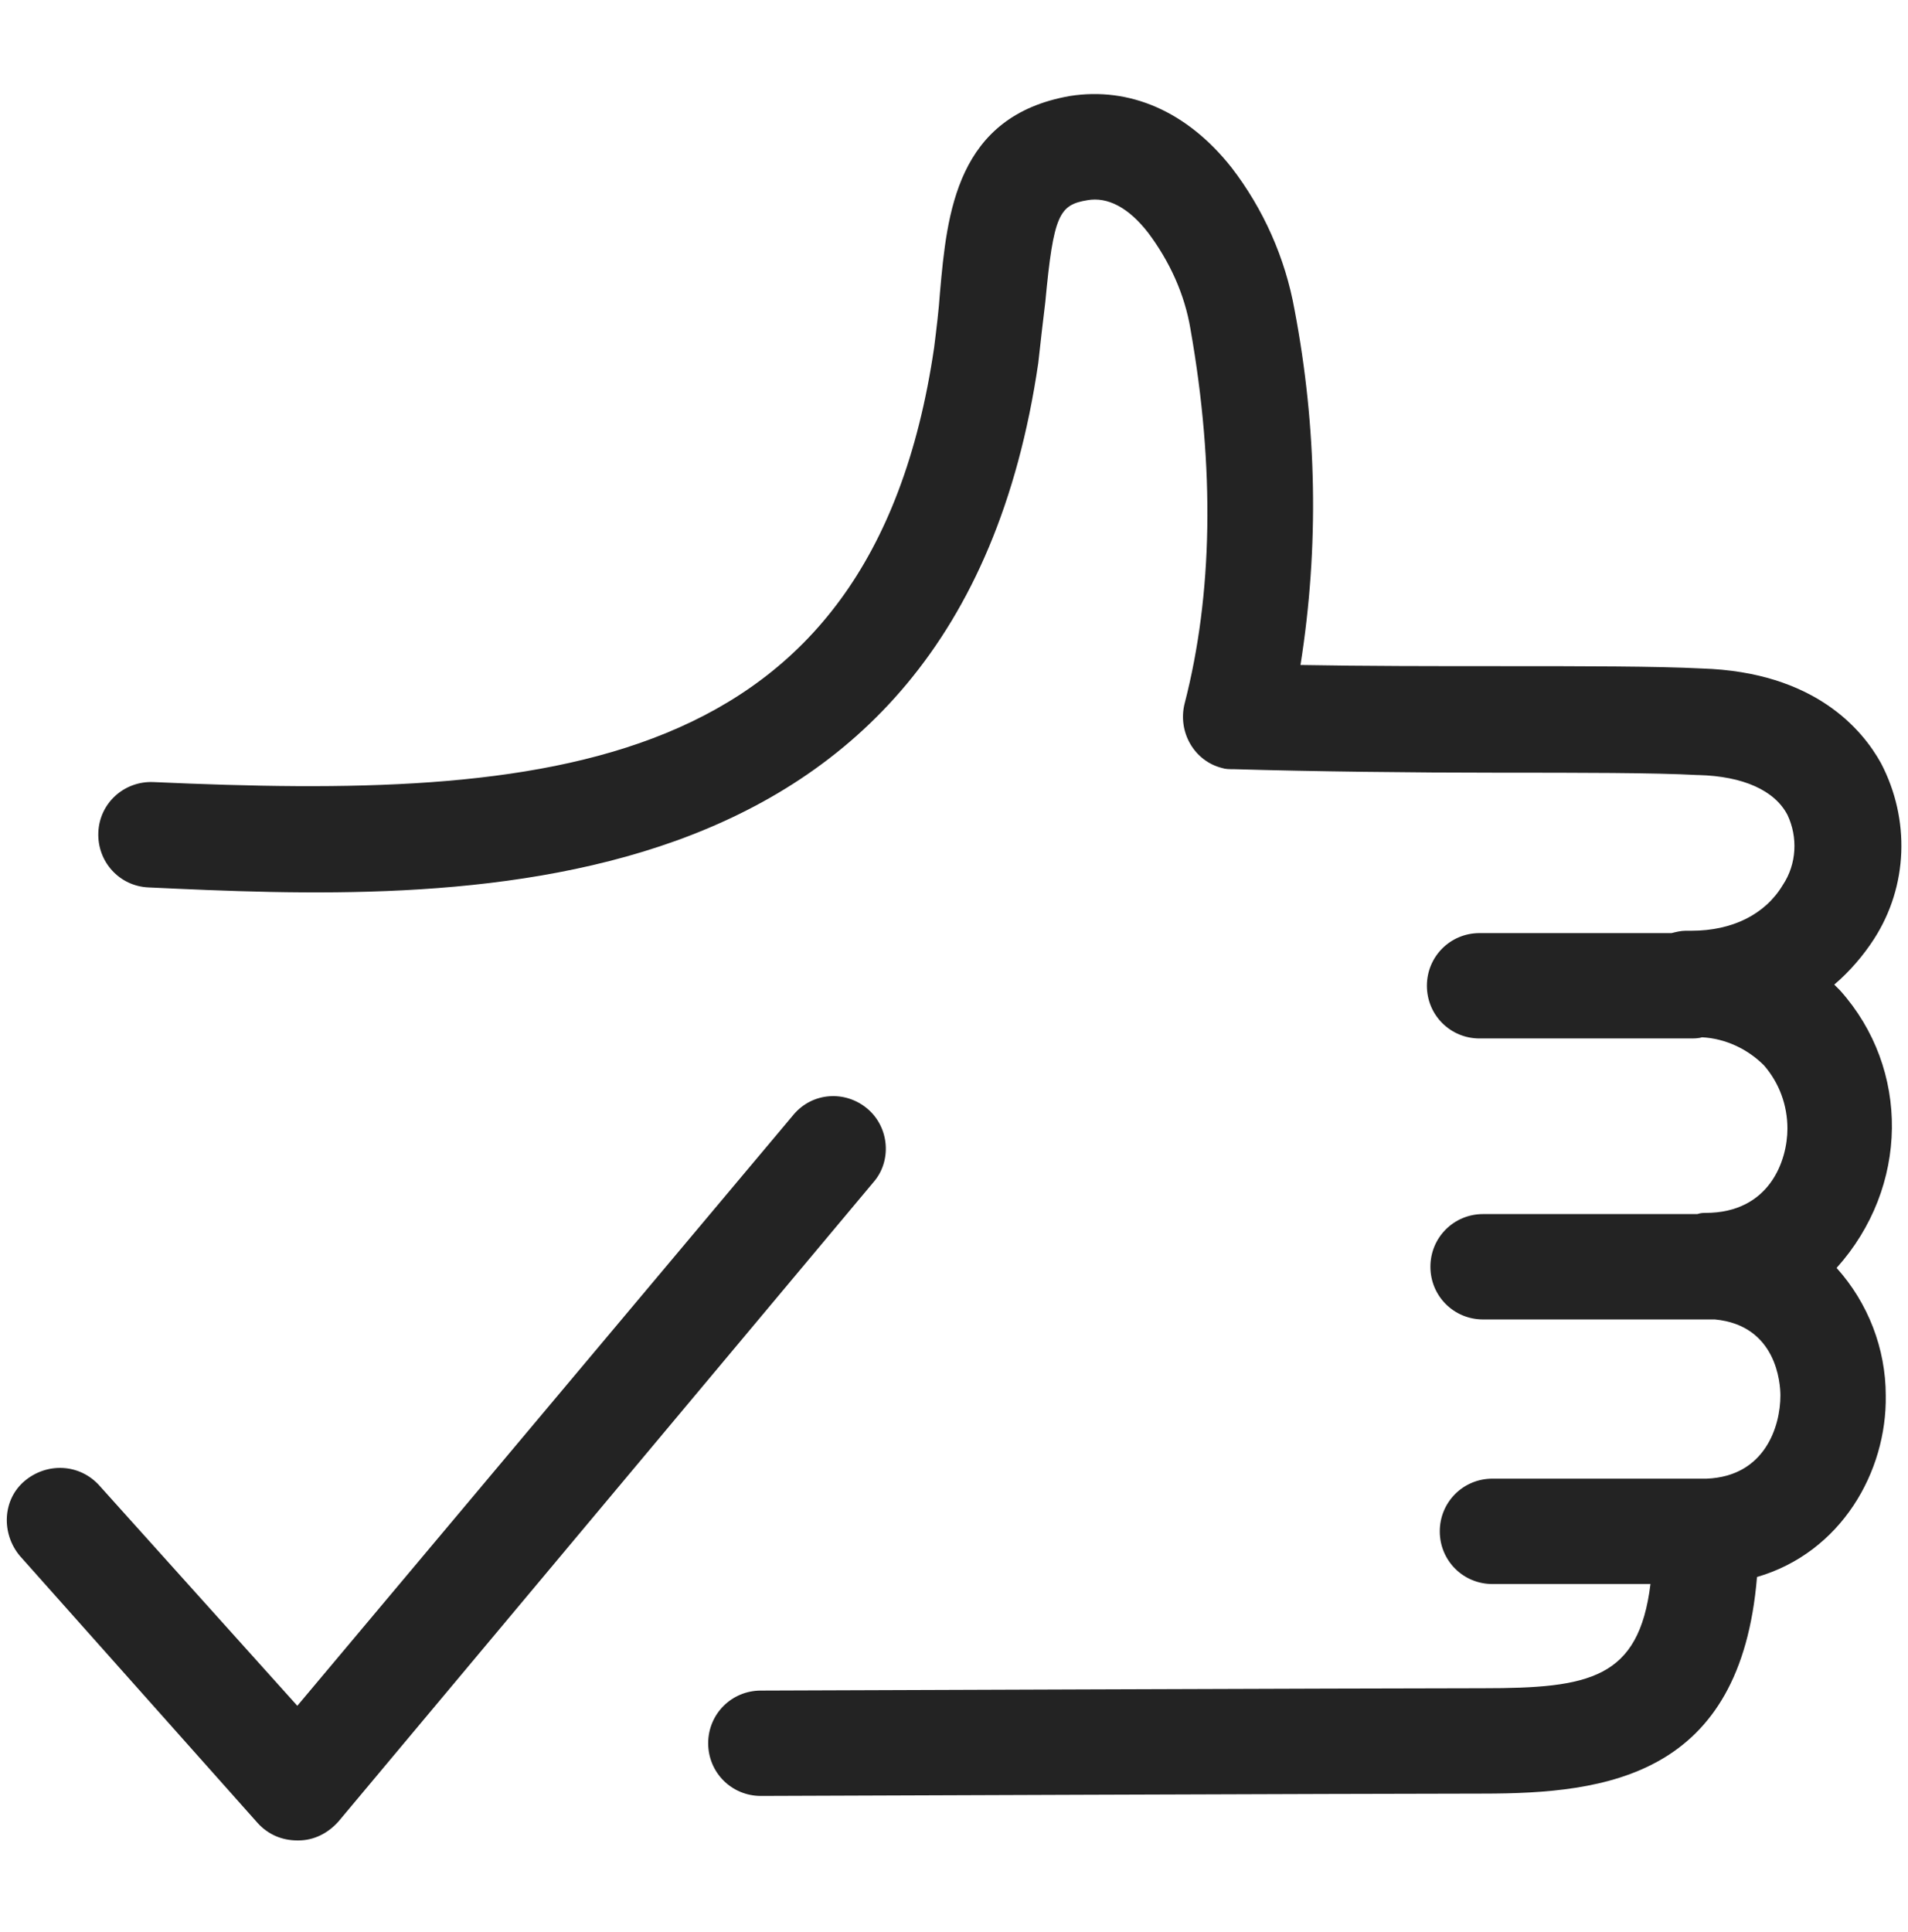
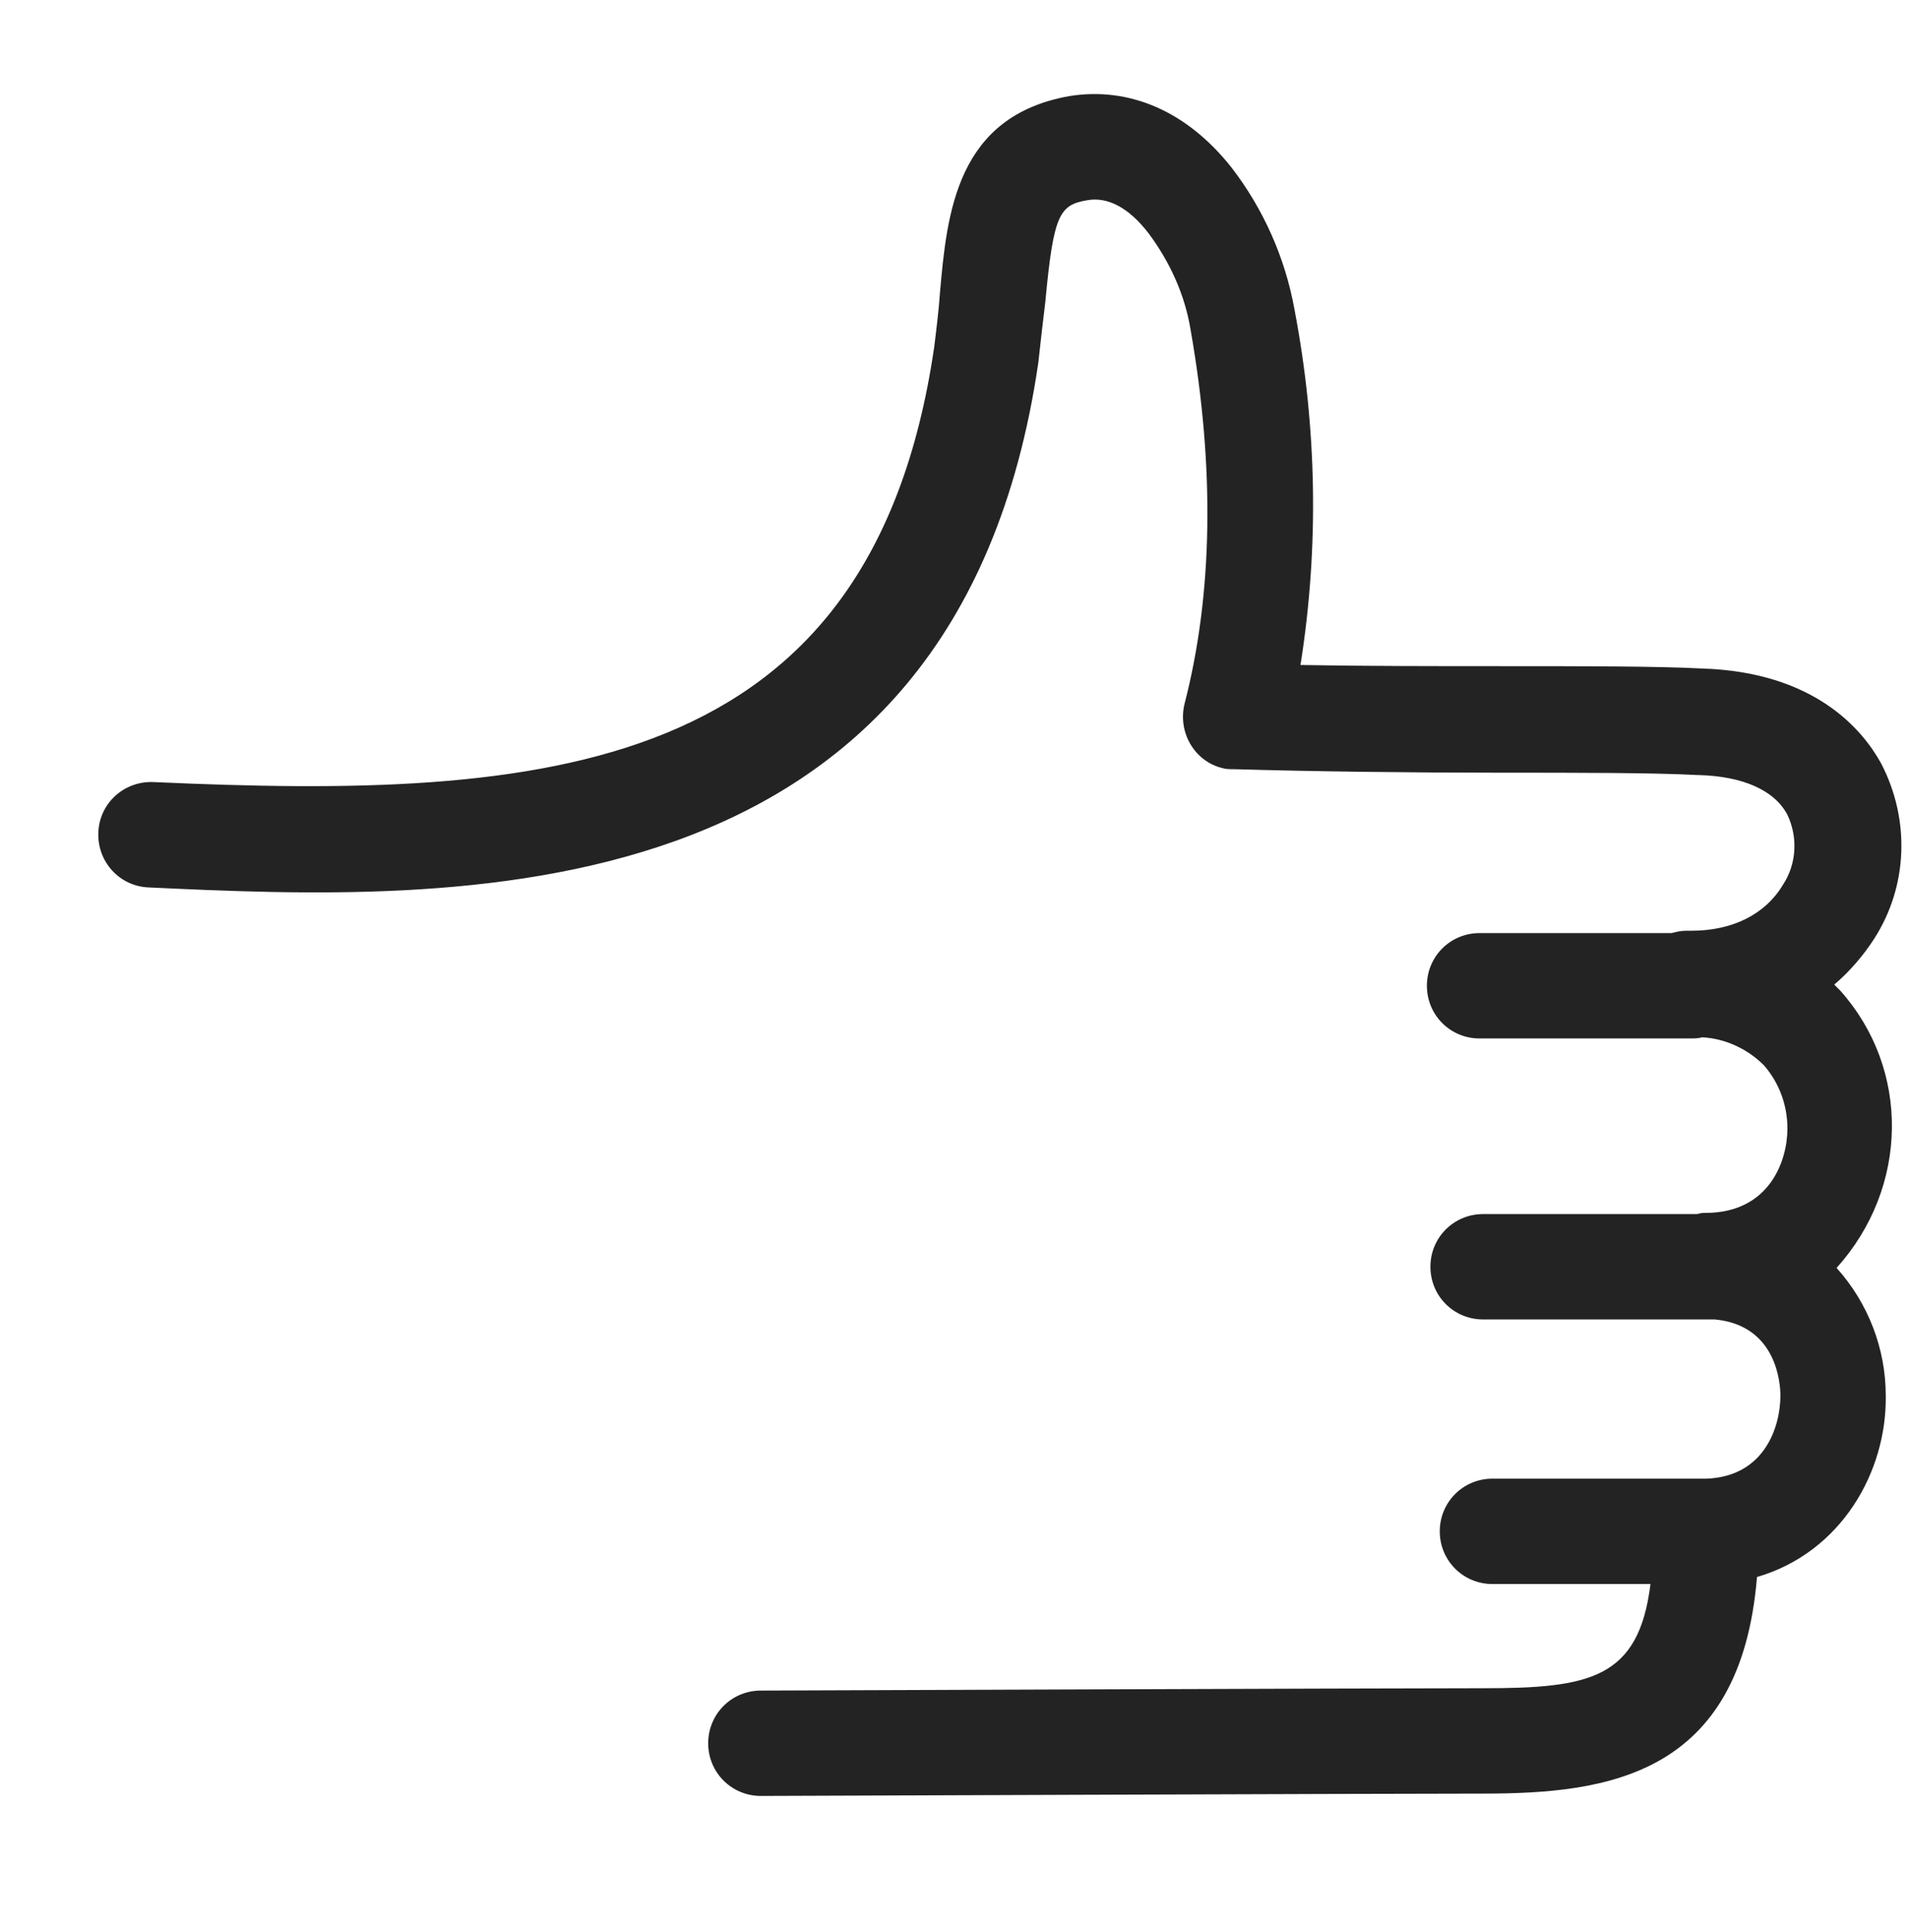
<svg xmlns="http://www.w3.org/2000/svg" version="1.1" id="レイヤー_1" x="0px" y="0px" viewBox="0 0 163 165" style="enable-background:new 0 0 163 165;" xml:space="preserve">
  <style type="text/css">
	.st0{fill:#232323;}
</style>
  <path class="st0" d="M157.2,84.6c-0.2-0.2-0.3-0.3-0.5-0.5c1.3-1.1,2.5-2.5,3.4-3.9c2.9-4.5,3.1-10.2,0.6-15  c-1.6-2.9-5.7-7.8-15.3-8.1c-3.9-0.2-10.1-0.2-17.3-0.2c-5.5,0-11.6,0-17-0.1c1.6-10.1,1.4-20.3-0.5-30.3c-0.8-4.5-2.7-8.7-5.4-12.2  c-3.8-4.8-8.7-6.9-13.8-6.1c-9.7,1.7-10.5,10-11.1,16.8c-0.1,1.5-0.3,3.1-0.5,4.7c-5.4,36.8-33.4,38.6-66.7,37.1  c-2.5-0.1-4.6,1.8-4.7,4.3c-0.1,2.5,1.8,4.6,4.3,4.7l0,0c25.8,1.2,69,3.1,76-44.8c0.2-1.8,0.4-3.6,0.6-5.2c0.7-7.5,1.2-8.3,3.6-8.7  c1.7-0.3,3.5,0.6,5.2,2.8c1.8,2.4,3.1,5.2,3.6,8.2c2.1,11.9,1.9,22.7-0.5,32c-0.6,2.4,0.8,4.9,3.2,5.5c0.3,0.1,0.6,0.1,1,0.1  c6.8,0.2,15.2,0.3,22.7,0.3c6.8,0,13.2,0,16.9,0.2h0.1c3.8,0.1,6.5,1.3,7.6,3.4c0.9,1.9,0.8,4.2-0.4,6c-1.5,2.5-4.3,3.9-7.8,3.9H144  c-0.4,0-0.8,0.1-1.2,0.2h-16.4c-2.5,0-4.5,2-4.5,4.5s2,4.5,4.5,4.5h18c0.3,0,0.7,0,1-0.1c2,0.1,3.9,1,5.3,2.4c1.3,1.5,2,3.4,2,5.4  c0,2.7-1.5,7.2-7,7.2c-0.2,0-0.4,0-0.7,0.1h-18.3c-2.5,0-4.5,2-4.5,4.5s2,4.5,4.5,4.5h19.8c5.3,0.5,5.6,5.5,5.6,6.5  c0,2.6-1.3,6.9-6.3,7.1c-0.1,0-0.2,0-0.2,0h-18.1c-2.5,0-4.5,2-4.5,4.5c0,2.5,2,4.5,4.5,4.5H141c-1,8.1-5.2,8.9-14.3,8.9  c-8.8,0-61.2,0.2-61.7,0.2c-2.5,0-4.5,2-4.5,4.5s2,4.5,4.5,4.5l0,0c0.5,0,52.8-0.2,61.7-0.2c10.6,0,22-1.5,23.4-18.5  c7.2-2.1,11.1-9,11-15.5c0-4-1.5-7.9-4.2-10.9C163.1,101.4,163.2,91.3,157.2,84.6L157.2,84.6z" />
-   <path class="st0" d="M74.1,94.7c-1.9-1.6-4.7-1.4-6.3,0.5c0,0,0,0,0,0l-42.4,50.5L8.5,126.9c-1.7-1.9-4.5-2-6.4-0.4s-2,4.5-0.4,6.4  L22,155.7c0.9,1,2.1,1.5,3.4,1.5h0.1c1.3,0,2.5-0.6,3.4-1.6L74.6,101C76.2,99.2,76,96.3,74.1,94.7C74.1,94.7,74.1,94.7,74.1,94.7z" />
</svg>